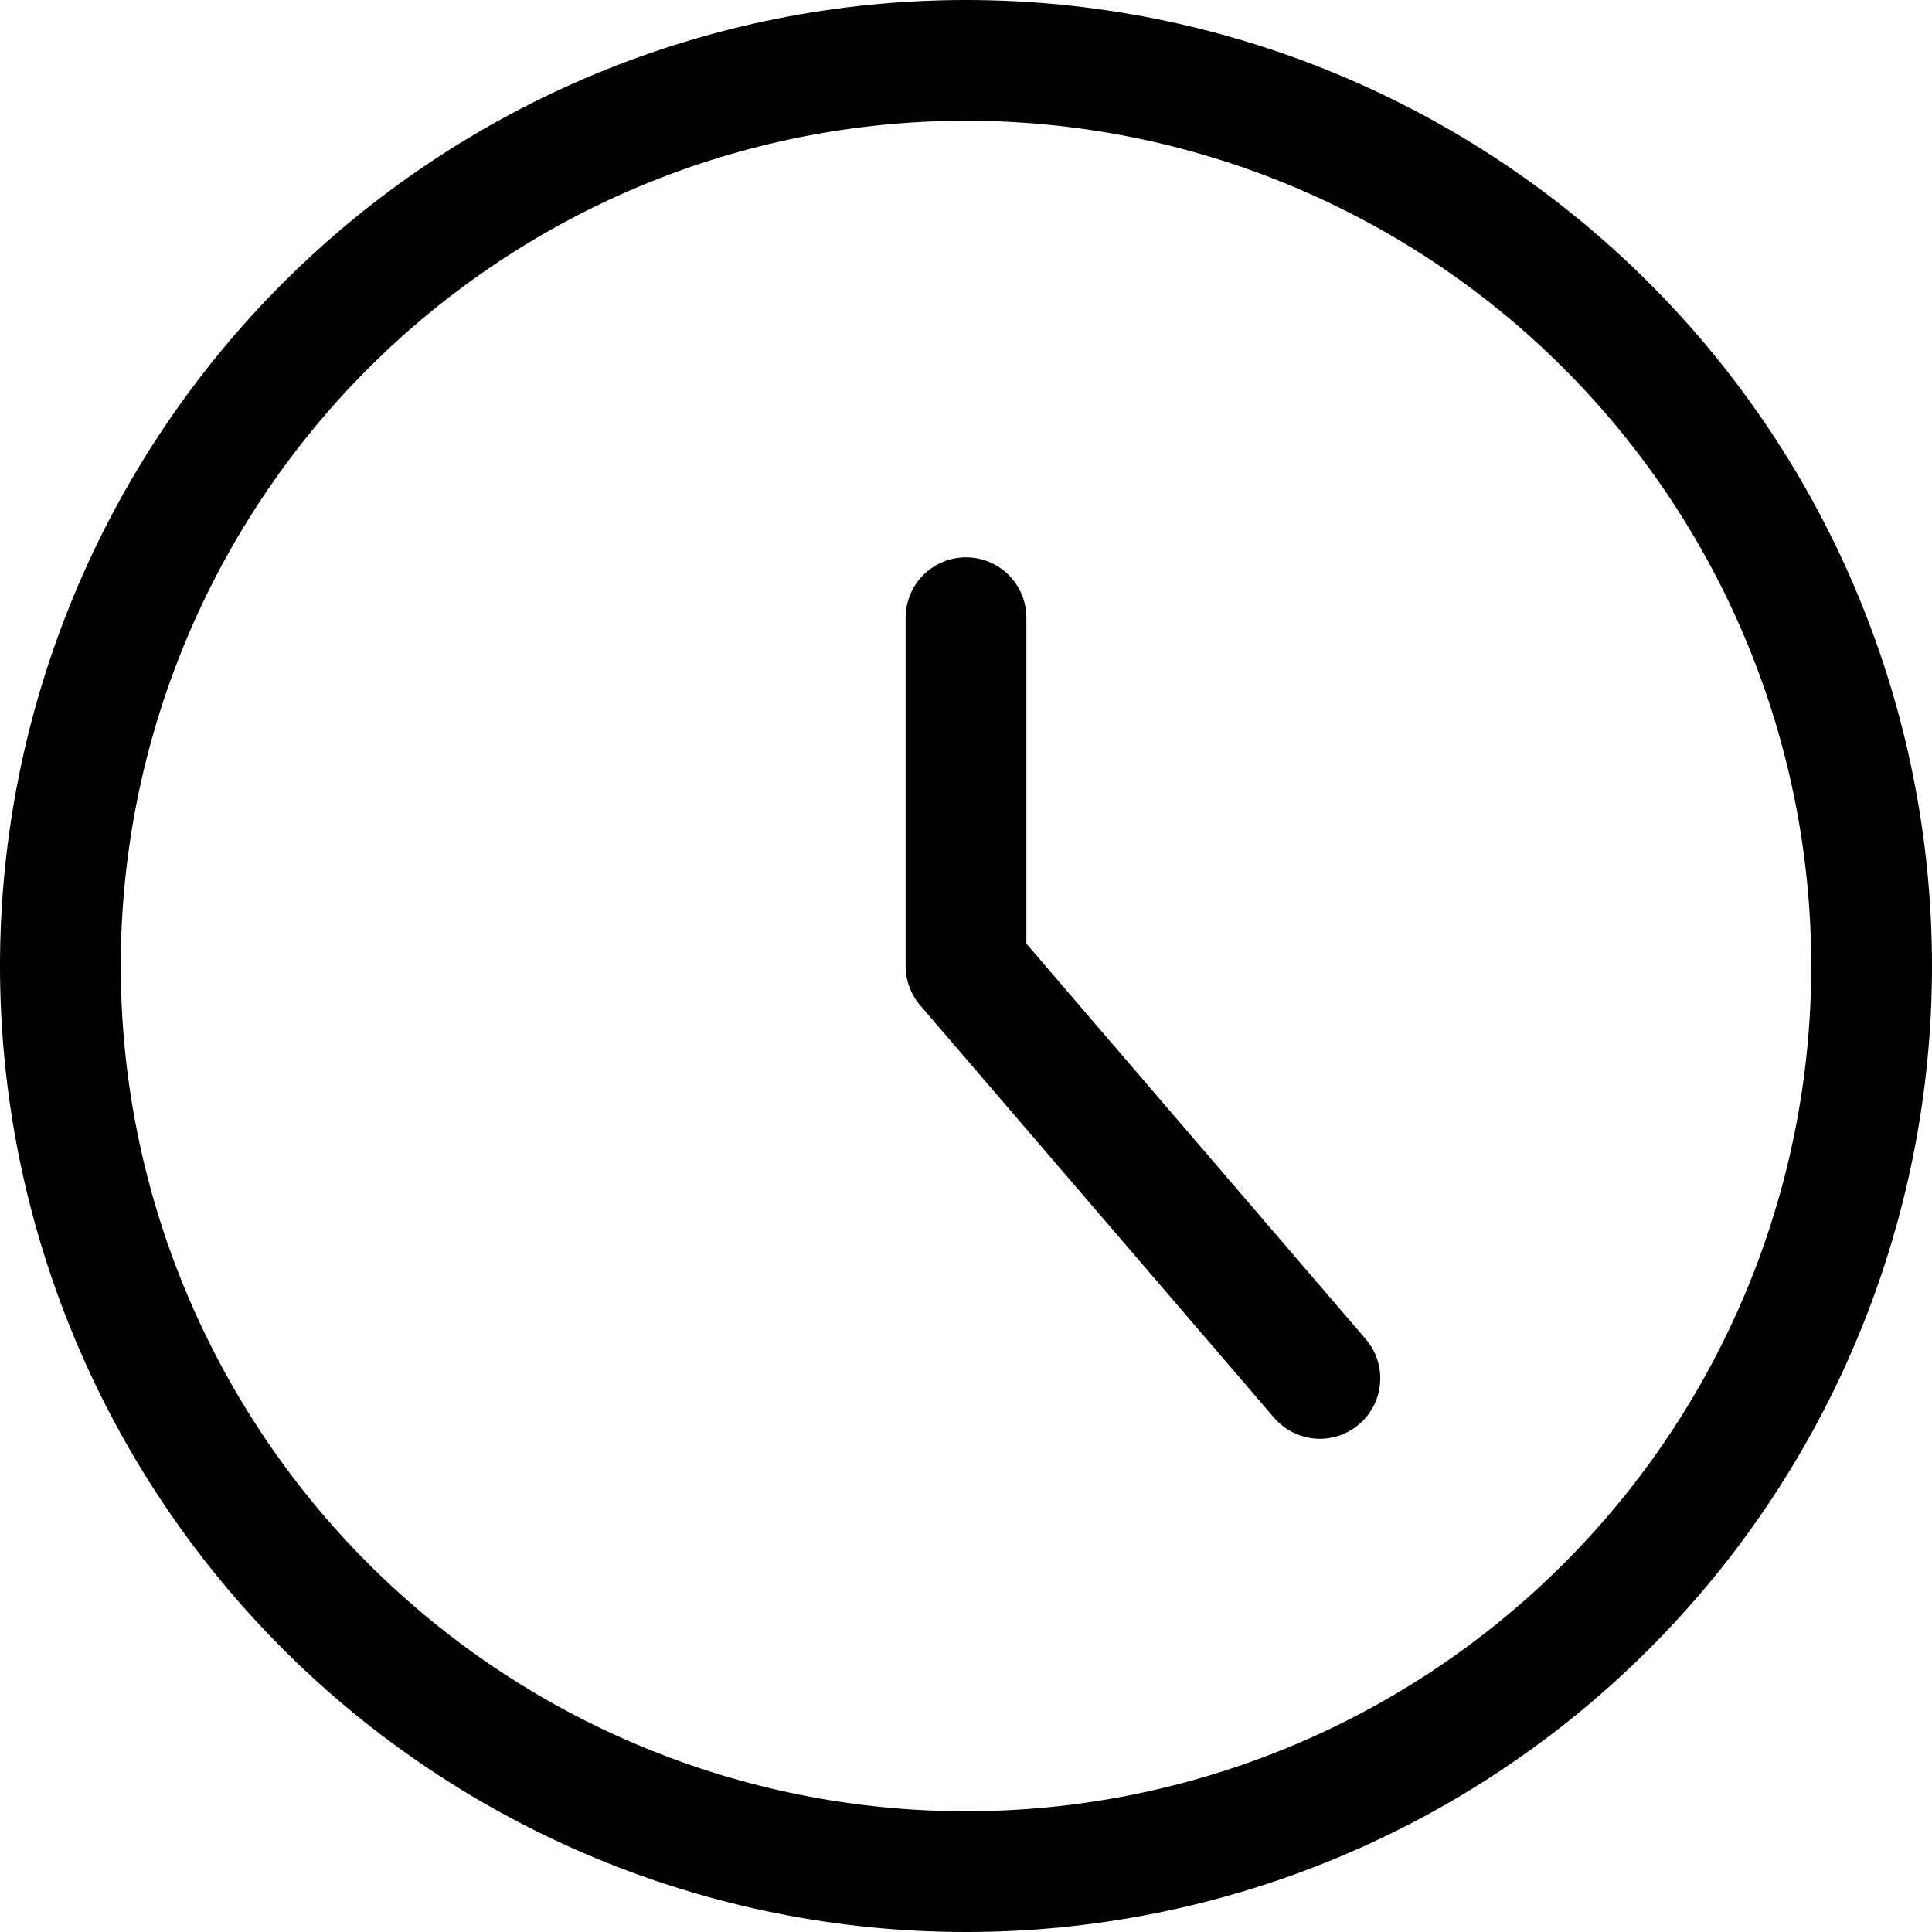
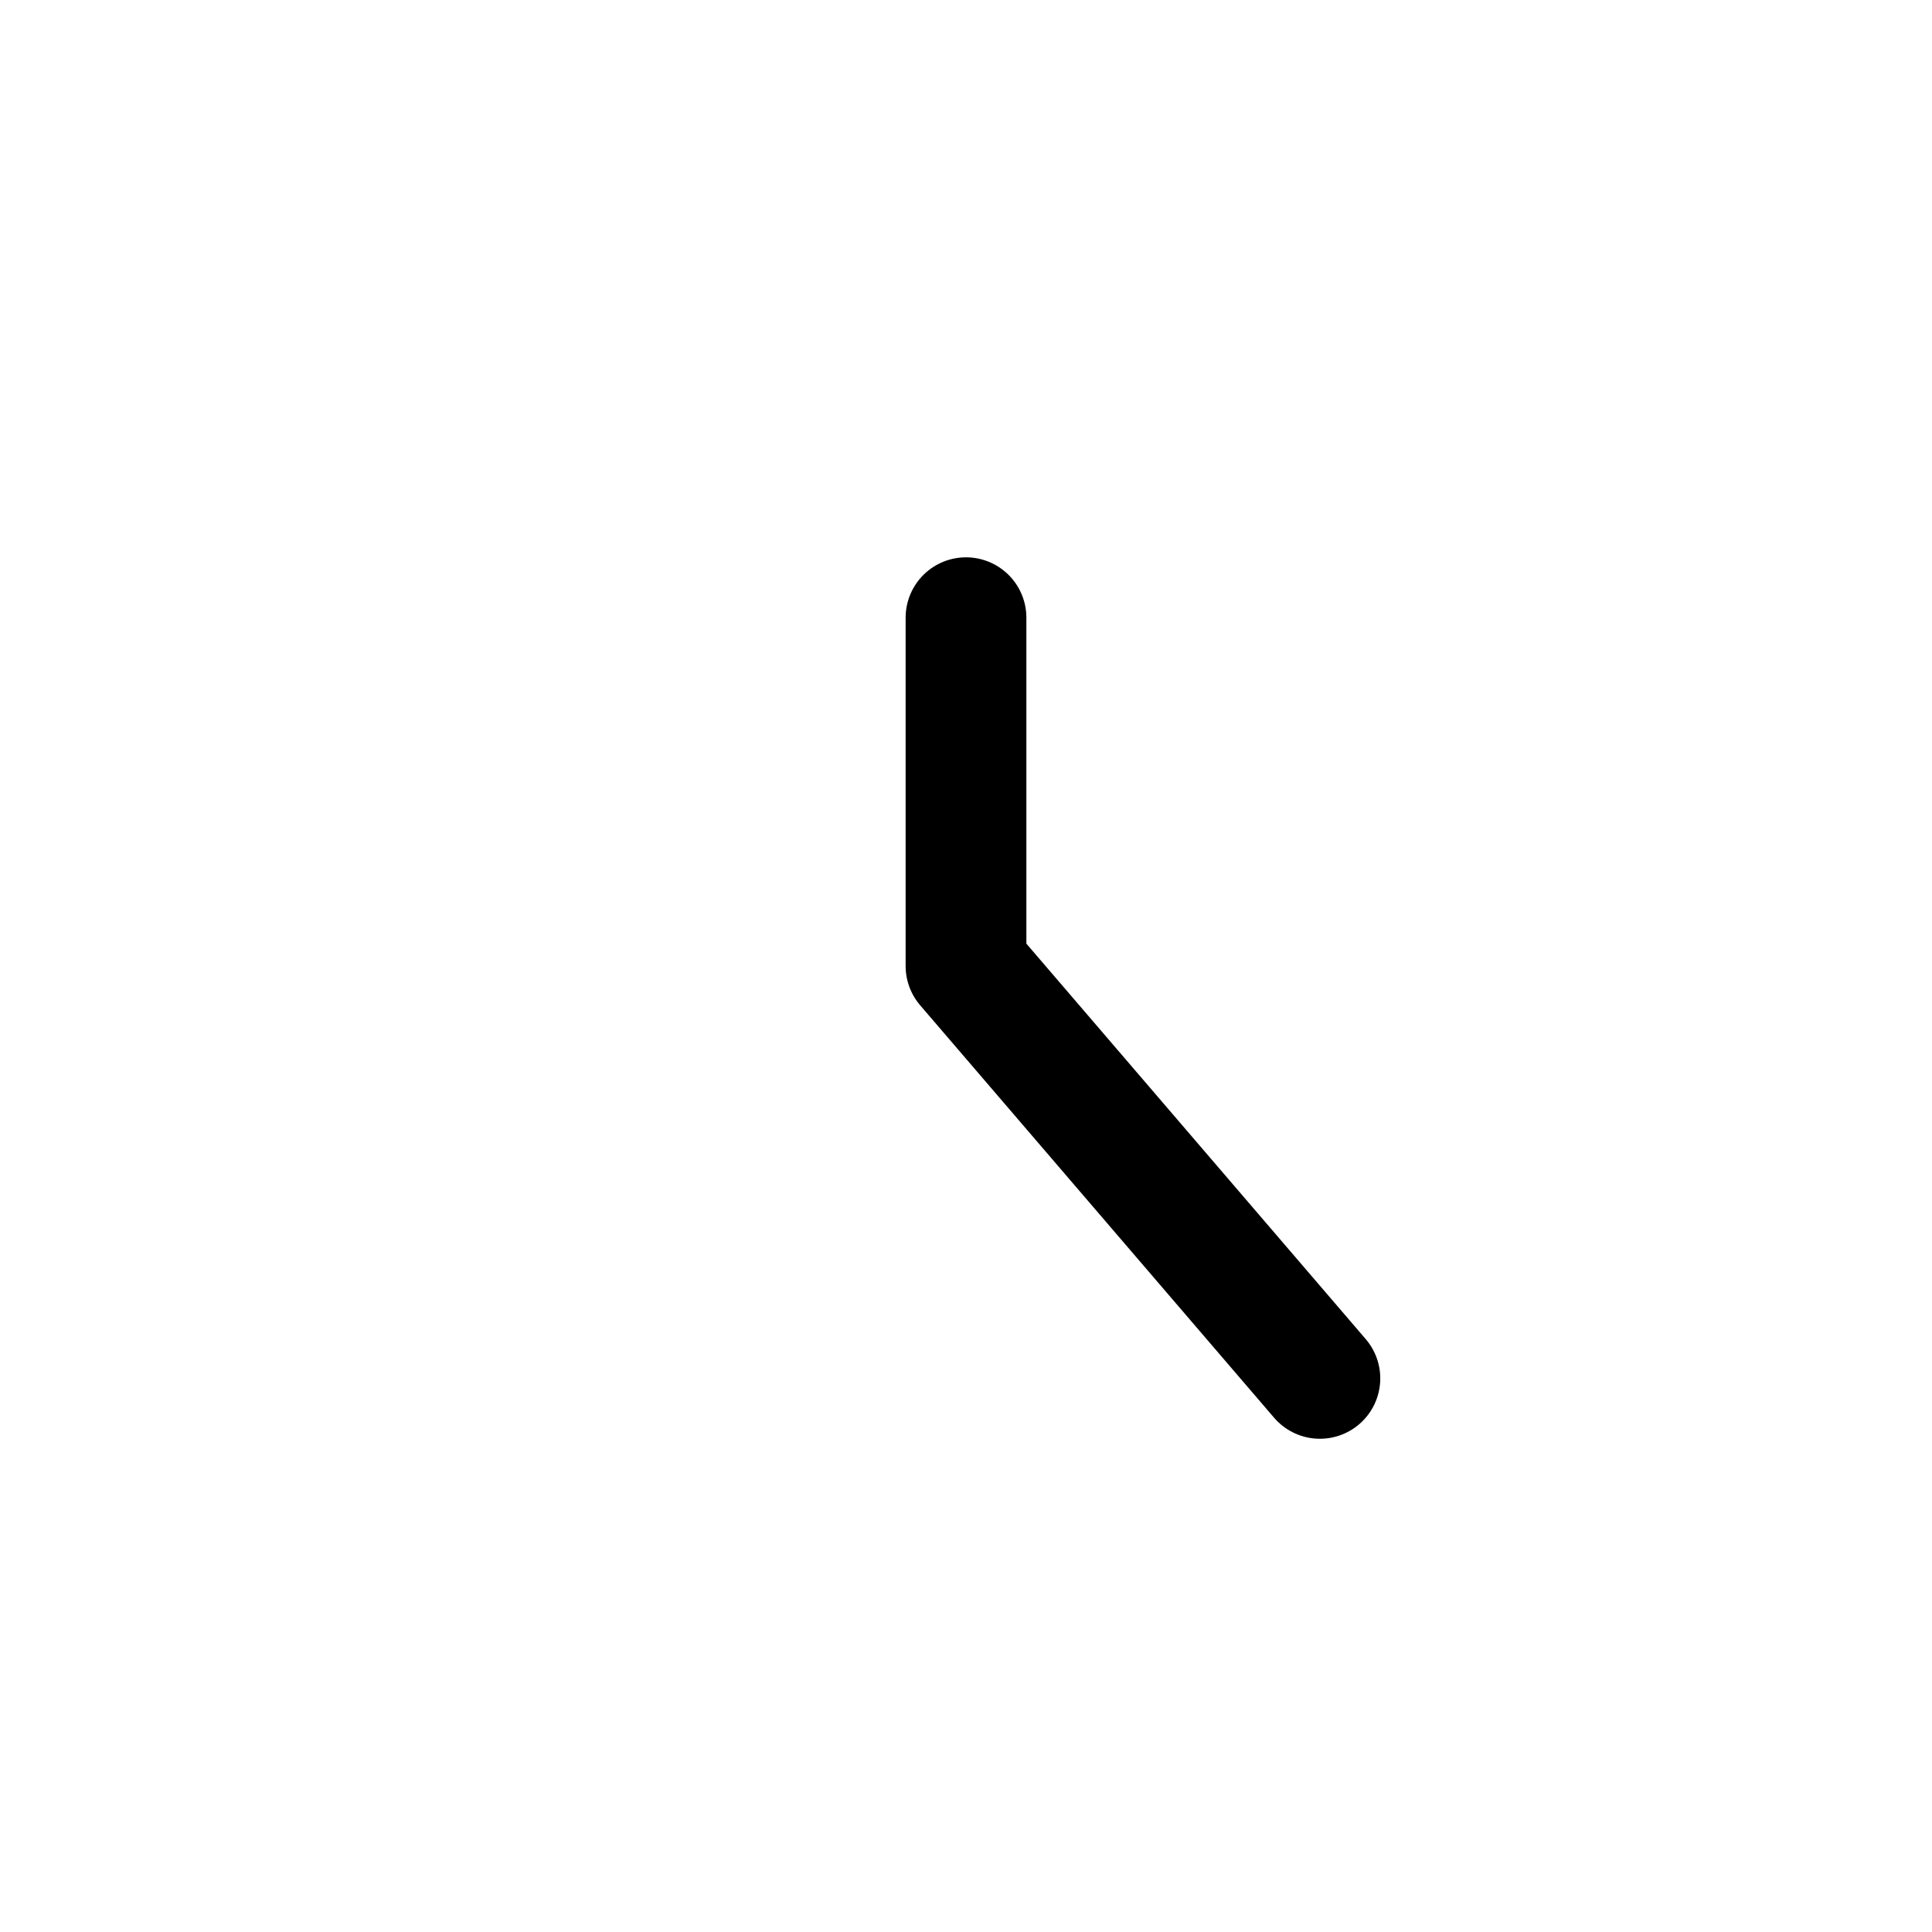
<svg xmlns="http://www.w3.org/2000/svg" width="64" height="64" viewBox="0 0 64 64" fill="none">
-   <path d="M32 62C39.956 62 47.587 58.839 53.213 53.213C58.839 47.587 62 39.956 62 32C62 24.044 58.839 16.413 53.213 10.787C47.587 5.161 39.956 2 32 2C24.044 2 16.413 5.161 10.787 10.787C5.161 16.413 2 24.044 2 32C2 39.956 5.161 47.587 10.787 53.213C16.413 58.839 24.044 62 32 62Z" stroke="black" stroke-width="4" stroke-linecap="round" stroke-linejoin="round" />
  <path d="M32 20.462V32L43.723 45.661" stroke="black" stroke-width="4" stroke-linecap="round" stroke-linejoin="round" />
</svg>